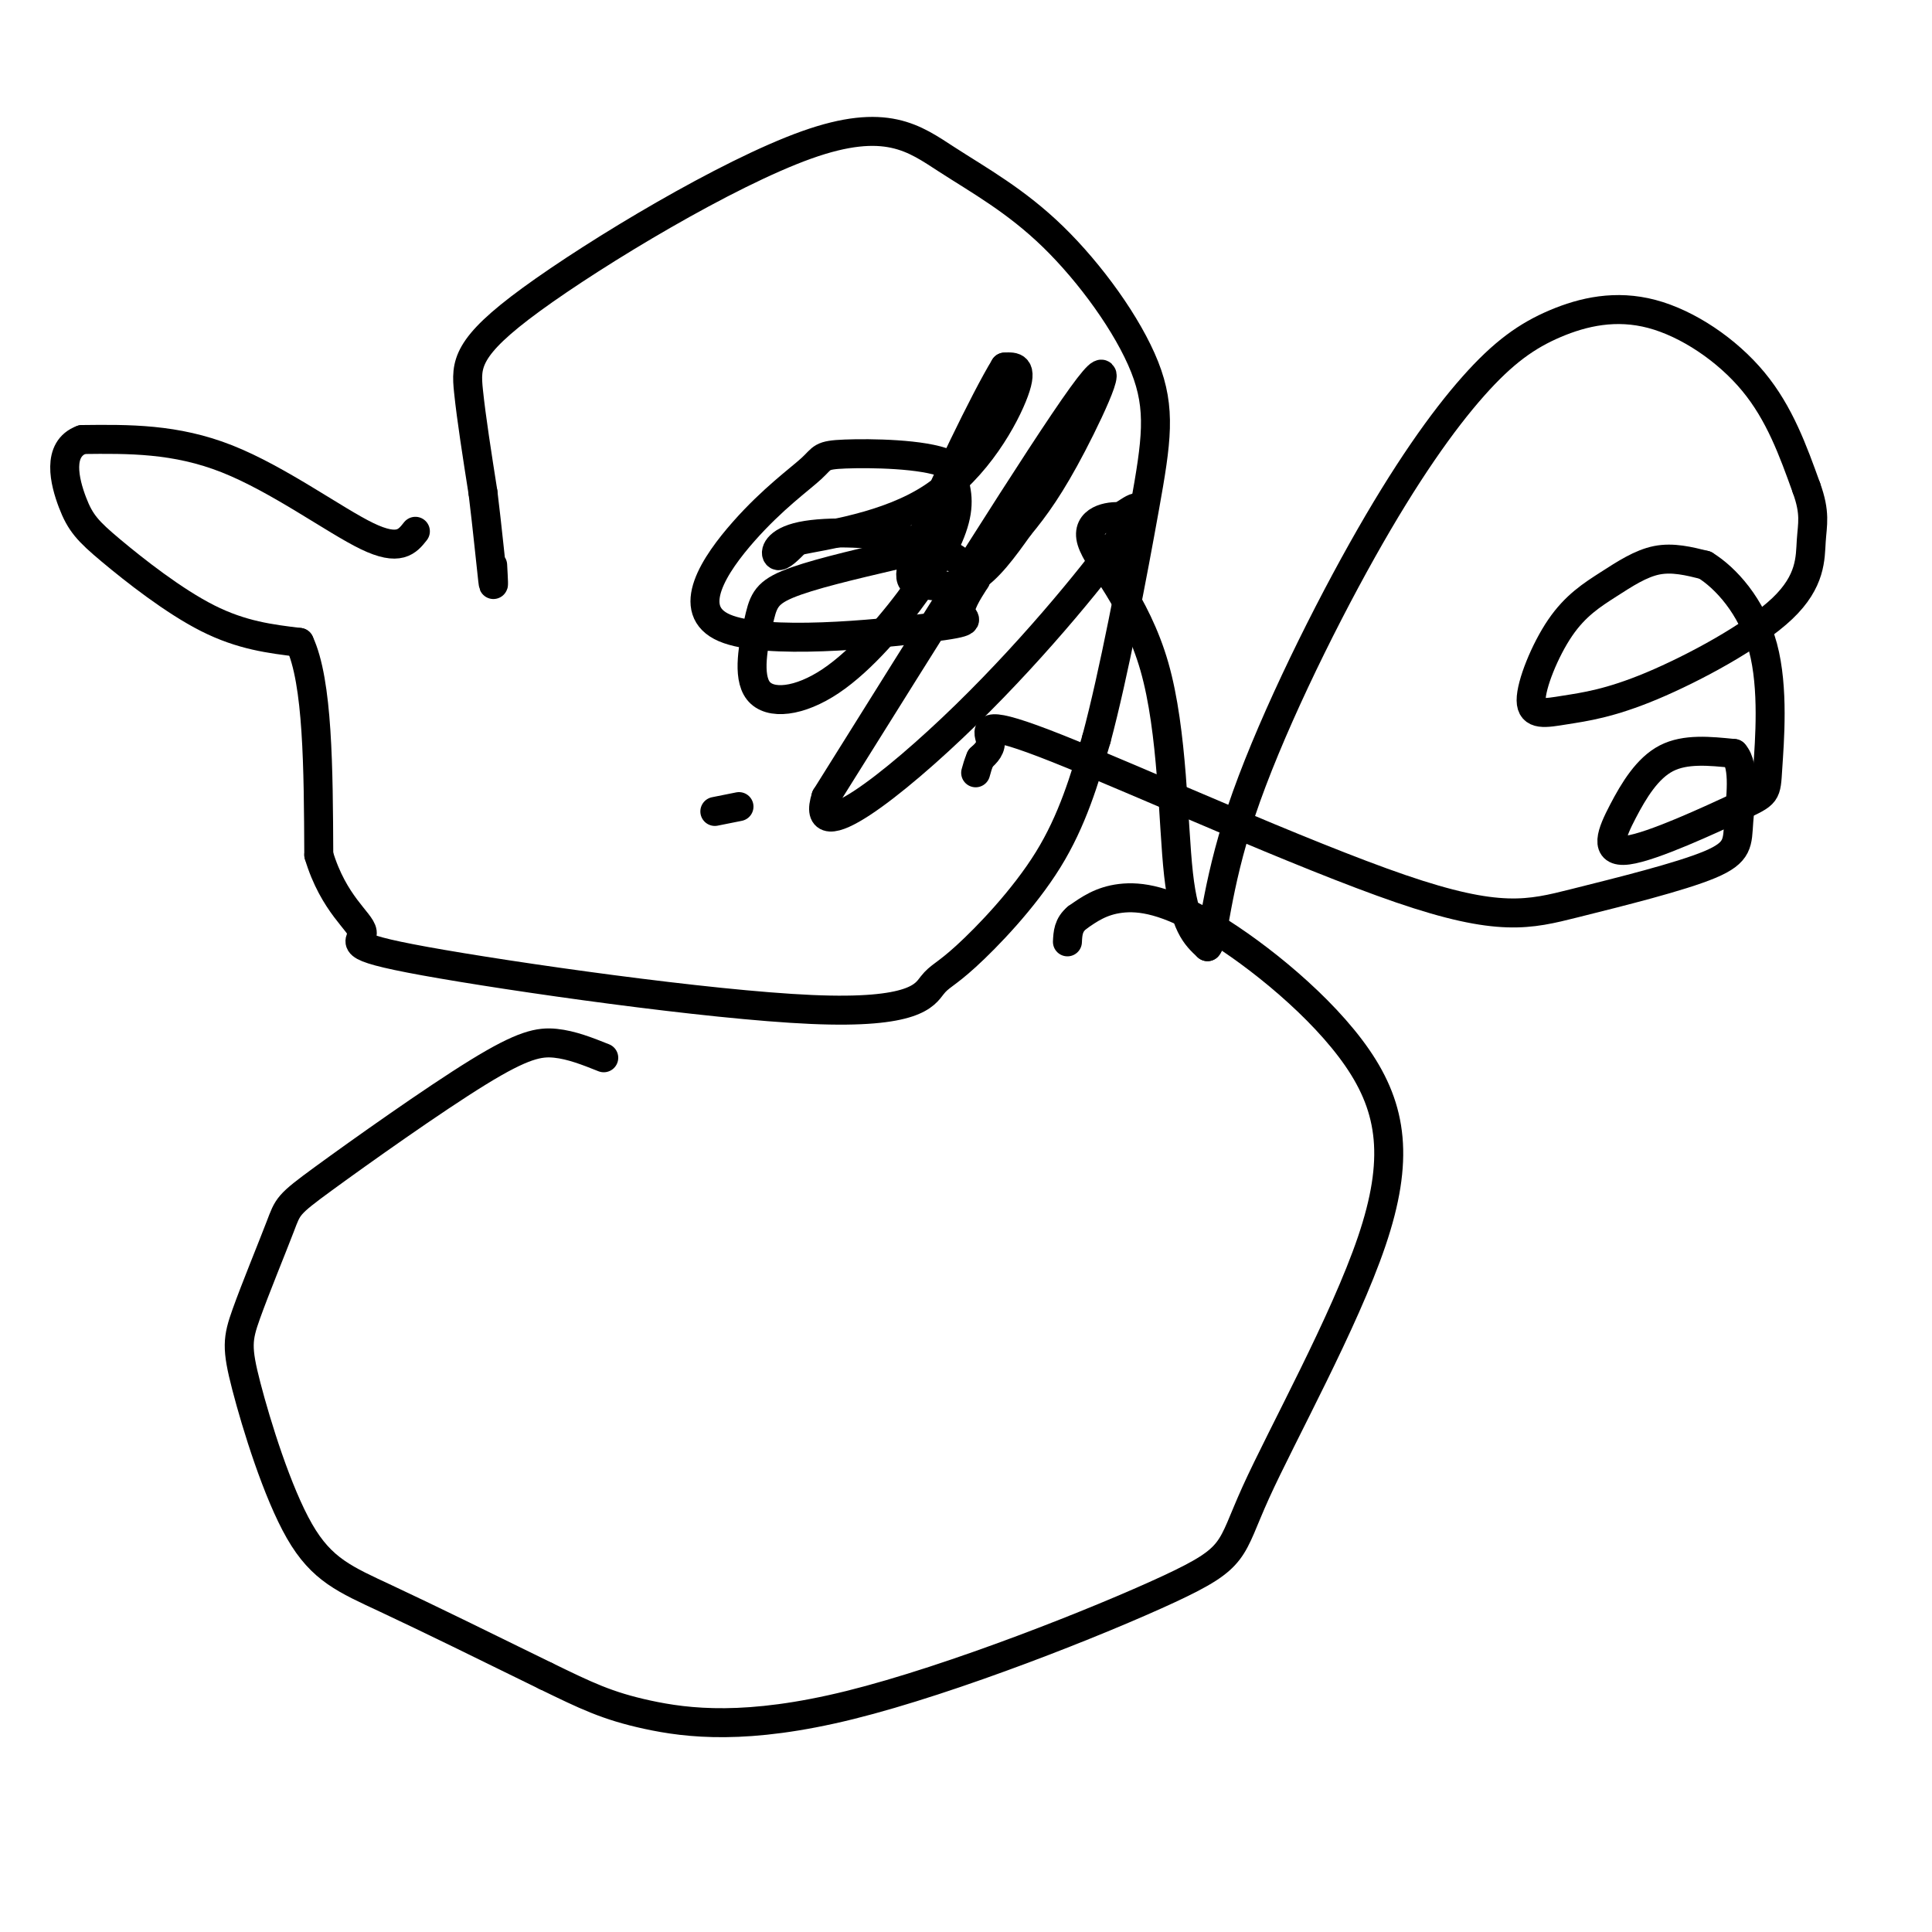
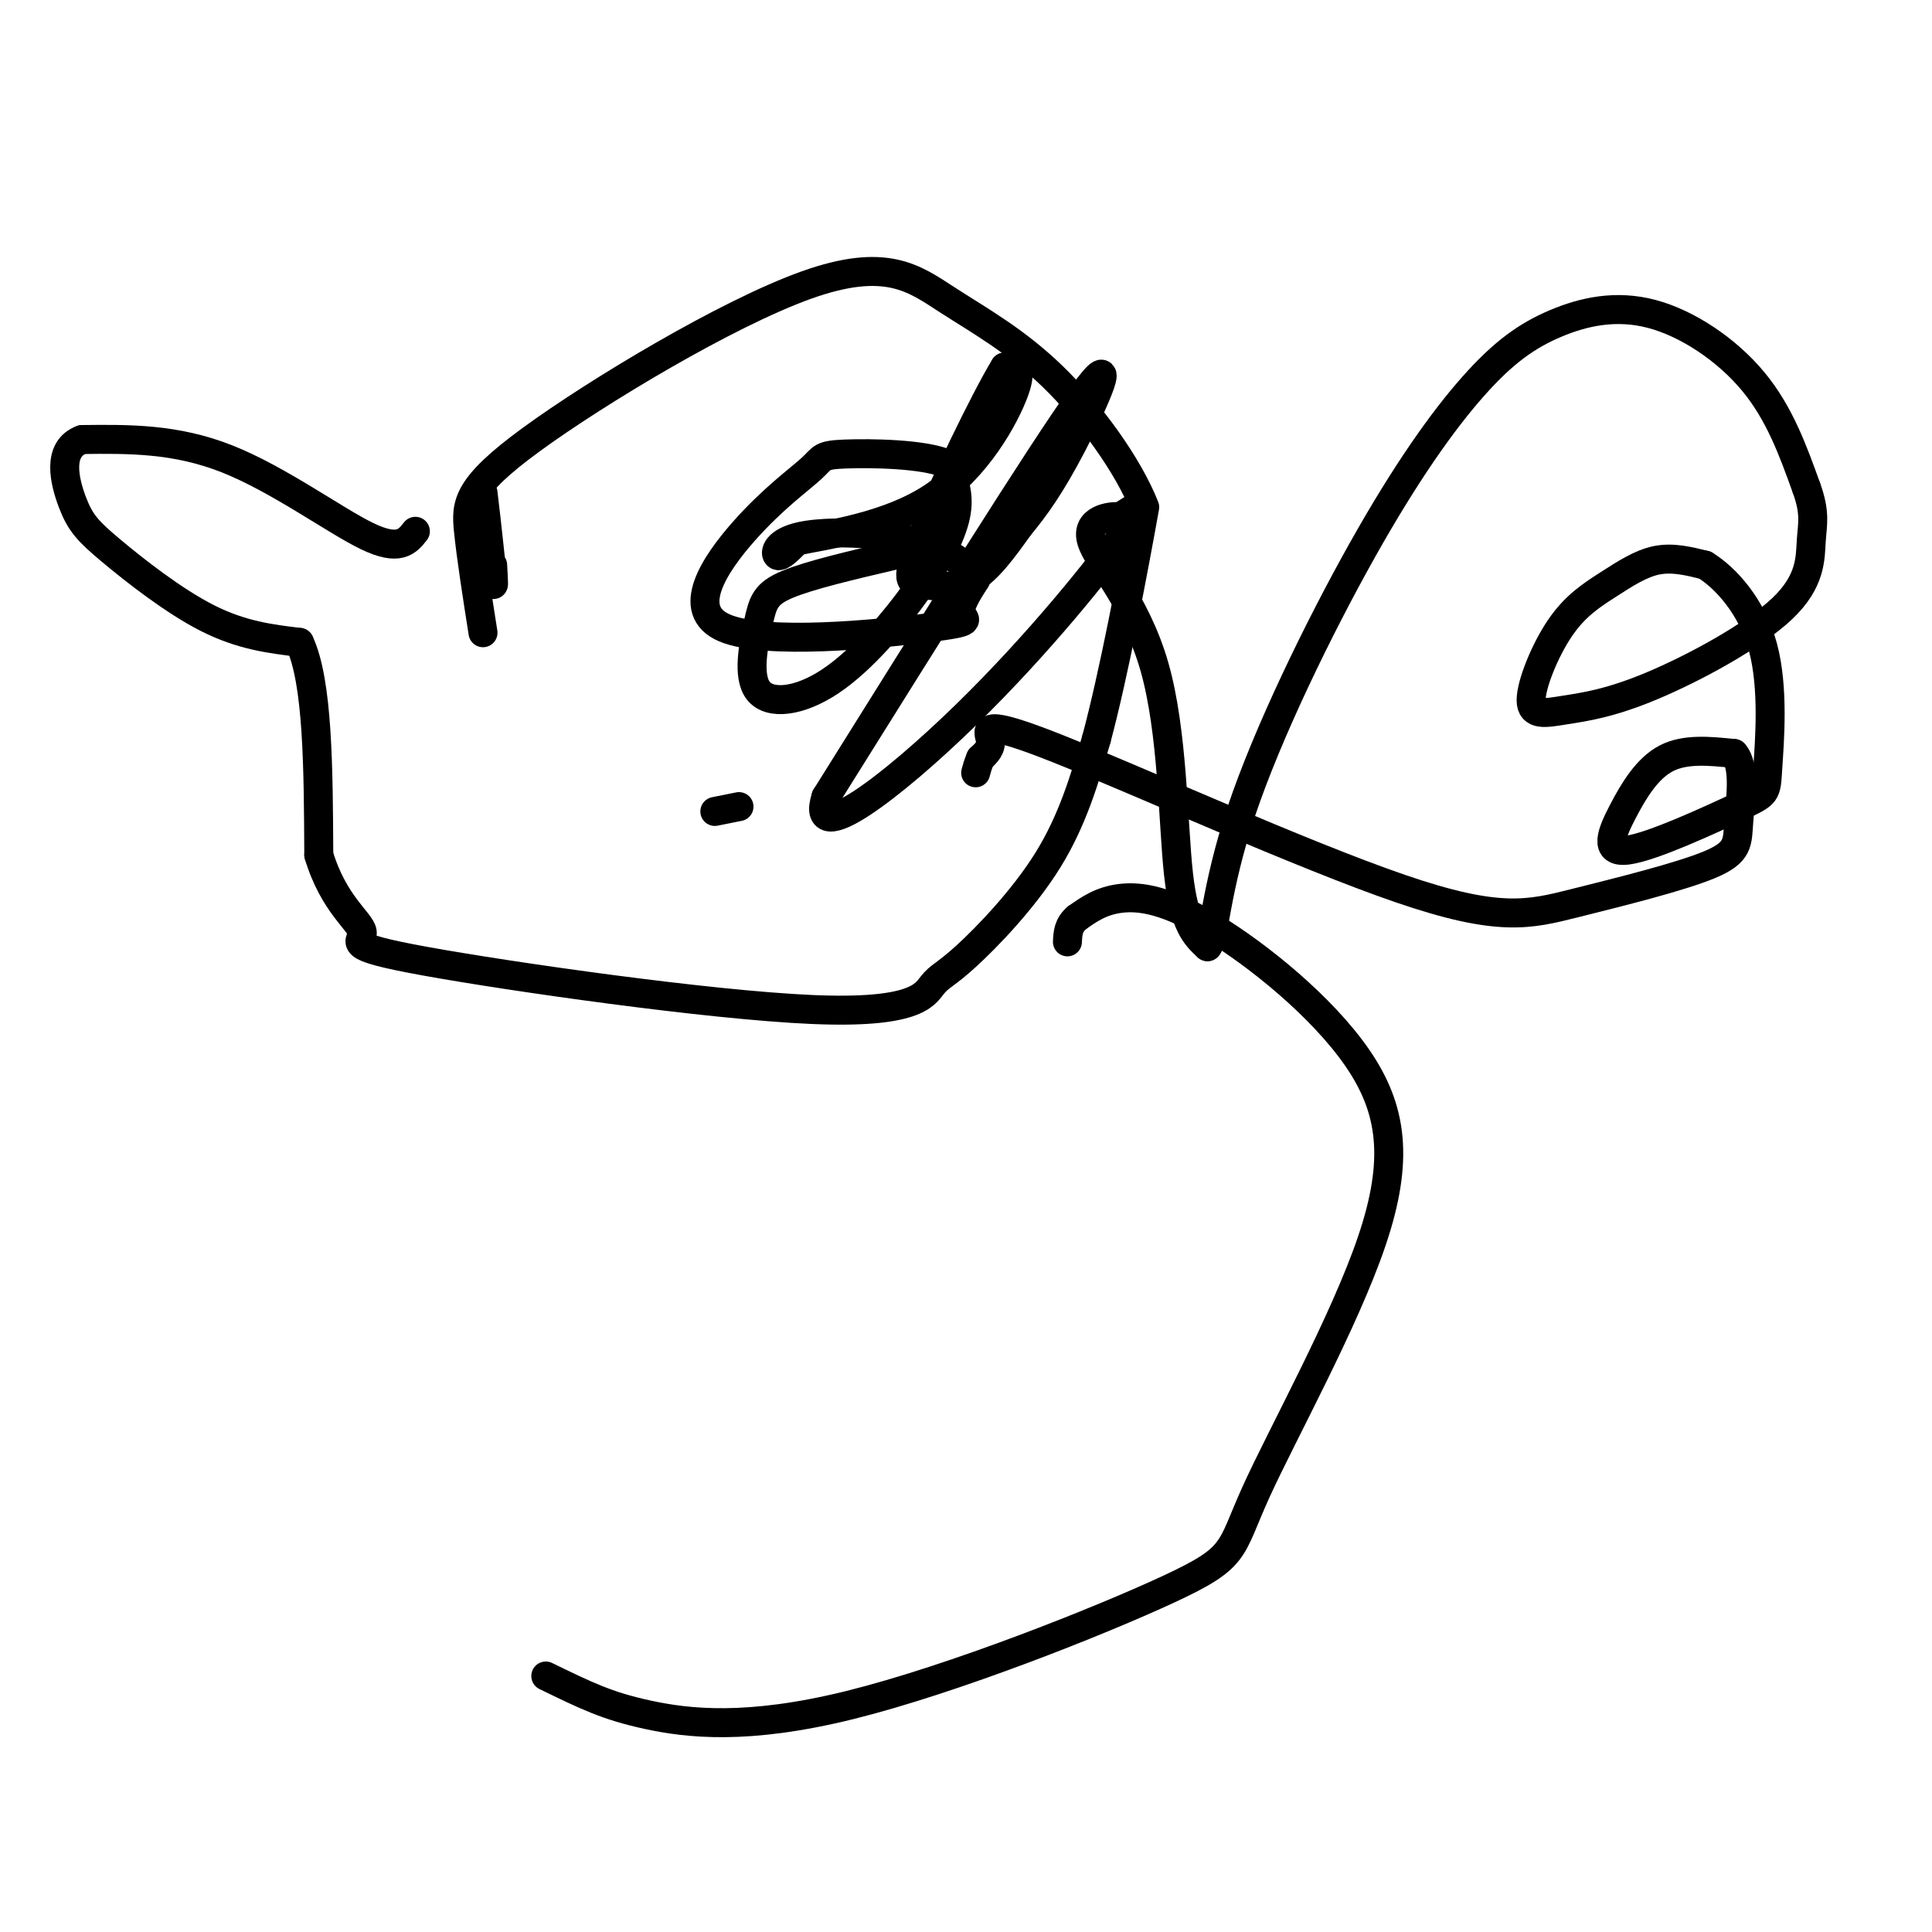
<svg xmlns="http://www.w3.org/2000/svg" viewBox="0 0 400 400" version="1.1">
  <g fill="none" stroke="#000000" stroke-width="6" stroke-linecap="round" stroke-linejoin="round">
    <path d="M153,167c0.000,0.000 -5.000,1.000 -5,1" />
    <path d="M86,110c-1.667,2.111 -3.333,4.222 -10,1c-6.667,-3.222 -18.333,-11.778 -29,-16c-10.667,-4.222 -20.333,-4.111 -30,-4" />
    <path d="M17,91c-5.321,1.927 -3.622,8.743 -2,13c1.622,4.257 3.167,5.954 8,10c4.833,4.046 12.952,10.442 20,14c7.048,3.558 13.024,4.279 19,5" />
    <path d="M62,133c3.833,8.167 3.917,26.083 4,44" />
    <path d="M66,177c3.064,10.249 8.724,13.870 9,16c0.276,2.130 -4.830,2.768 13,6c17.830,3.232 58.598,9.060 80,10c21.402,0.940 23.438,-3.006 25,-5c1.562,-1.994 2.651,-2.037 7,-6c4.349,-3.963 11.957,-11.847 17,-20c5.043,-8.153 7.522,-16.577 10,-25" />
-     <path d="M227,153c3.582,-13.361 7.536,-34.264 10,-48c2.464,-13.736 3.438,-20.307 0,-29c-3.438,-8.693 -11.288,-19.509 -19,-27c-7.712,-7.491 -15.288,-11.656 -22,-16c-6.712,-4.344 -12.562,-8.865 -29,-3c-16.438,5.865 -43.464,22.118 -57,32c-13.536,9.882 -13.582,13.395 -13,19c0.582,5.605 1.791,13.303 3,21" />
+     <path d="M227,153c3.582,-13.361 7.536,-34.264 10,-48c-3.438,-8.693 -11.288,-19.509 -19,-27c-7.712,-7.491 -15.288,-11.656 -22,-16c-6.712,-4.344 -12.562,-8.865 -29,-3c-16.438,5.865 -43.464,22.118 -57,32c-13.536,9.882 -13.582,13.395 -13,19c0.582,5.605 1.791,13.303 3,21" />
    <path d="M100,102c0.911,7.400 1.689,15.400 2,18c0.311,2.600 0.156,-0.200 0,-3" />
-     <path d="M125,219c-3.326,-1.326 -6.653,-2.653 -10,-3c-3.347,-0.347 -6.715,0.285 -16,6c-9.285,5.715 -24.486,16.512 -32,22c-7.514,5.488 -7.341,5.667 -9,10c-1.659,4.333 -5.149,12.821 -7,18c-1.851,5.179 -2.063,7.048 0,15c2.063,7.952 6.402,21.987 11,30c4.598,8.013 9.457,10.004 18,14c8.543,3.996 20.772,9.998 33,16" />
    <path d="M113,347c8.334,4.054 12.670,6.191 21,8c8.330,1.809 20.655,3.292 42,-2c21.345,-5.292 51.712,-17.357 66,-24c14.288,-6.643 12.498,-7.864 18,-20c5.502,-12.136 18.295,-35.188 24,-52c5.705,-16.812 4.323,-27.382 -3,-38c-7.323,-10.618 -20.587,-21.282 -30,-27c-9.413,-5.718 -14.975,-6.491 -19,-6c-4.025,0.491 -6.512,2.245 -9,4" />
    <path d="M223,190c-1.833,1.500 -1.917,3.250 -2,5" />
    <path d="M185,115c-8.706,2.038 -17.413,4.075 -22,6c-4.587,1.925 -5.055,3.736 -6,8c-0.945,4.264 -2.366,10.980 0,14c2.366,3.020 8.521,2.346 15,-2c6.479,-4.346 13.283,-12.362 18,-19c4.717,-6.638 7.348,-11.896 8,-16c0.652,-4.104 -0.674,-7.052 -2,-10" />
    <path d="M196,96c-4.804,-2.057 -15.815,-2.201 -21,-2c-5.185,0.201 -4.545,0.745 -7,3c-2.455,2.255 -8.006,6.220 -14,13c-5.994,6.780 -12.431,16.374 -4,20c8.431,3.626 31.732,1.284 42,0c10.268,-1.284 7.505,-1.510 7,-3c-0.505,-1.490 1.247,-4.245 3,-7" />
    <path d="M202,120c-1.179,-2.761 -5.625,-6.163 -13,-8c-7.375,-1.837 -17.678,-2.110 -23,-1c-5.322,1.110 -5.663,3.603 -5,4c0.663,0.397 2.332,-1.301 4,-3" />
    <path d="M165,112c5.917,-1.250 18.708,-2.875 28,-9c9.292,-6.125 15.083,-16.750 17,-22c1.917,-5.250 -0.042,-5.125 -2,-5" />
    <path d="M208,76c-4.032,6.566 -13.112,25.482 -17,35c-3.888,9.518 -2.585,9.640 0,10c2.585,0.360 6.453,0.960 10,-1c3.547,-1.960 6.774,-6.480 10,-11" />
    <path d="M211,109c3.286,-3.964 6.500,-8.375 11,-17c4.500,-8.625 10.286,-21.464 2,-10c-8.286,11.464 -30.643,47.232 -53,83" />
    <path d="M171,165c-3.619,11.226 13.833,-2.208 29,-17c15.167,-14.792 28.048,-30.940 33,-38c4.952,-7.060 1.976,-5.030 -1,-3" />
    <path d="M232,107c-2.241,-0.270 -7.343,0.557 -6,5c1.343,4.443 9.131,12.504 13,26c3.869,13.496 3.820,32.427 5,43c1.180,10.573 3.590,12.786 6,15" />
    <path d="M250,196c1.314,-1.246 1.599,-11.860 7,-28c5.401,-16.140 15.919,-37.806 25,-54c9.081,-16.194 16.726,-26.917 23,-34c6.274,-7.083 11.176,-10.527 17,-13c5.824,-2.473 12.568,-3.973 20,-2c7.432,1.973 15.552,7.421 21,14c5.448,6.579 8.224,14.290 11,22" />
    <path d="M374,101c1.922,5.285 1.228,7.499 1,11c-0.228,3.501 0.010,8.291 -6,14c-6.010,5.709 -18.268,12.339 -27,16c-8.732,3.661 -13.939,4.352 -18,5c-4.061,0.648 -6.975,1.251 -7,-2c-0.025,-3.251 2.839,-10.356 6,-15c3.161,-4.644 6.620,-6.827 10,-9c3.380,-2.173 6.680,-4.335 10,-5c3.320,-0.665 6.660,0.168 10,1" />
    <path d="M353,117c4.204,2.573 9.713,8.505 12,17c2.287,8.495 1.350,19.554 1,25c-0.350,5.446 -0.113,5.280 -6,8c-5.887,2.720 -17.898,8.327 -23,9c-5.102,0.673 -3.297,-3.588 -1,-8c2.297,-4.412 5.085,-8.975 9,-11c3.915,-2.025 8.958,-1.513 14,-1" />
    <path d="M359,156c2.379,2.580 1.328,9.531 1,14c-0.328,4.469 0.068,6.457 -6,9c-6.068,2.543 -18.601,5.643 -28,8c-9.399,2.357 -15.664,3.972 -36,-3c-20.336,-6.972 -54.744,-22.531 -71,-29c-16.256,-6.469 -14.359,-3.848 -14,-2c0.359,1.848 -0.821,2.924 -2,4" />
    <path d="M203,157c-0.500,1.167 -0.750,2.083 -1,3" />
  </g>
</svg>